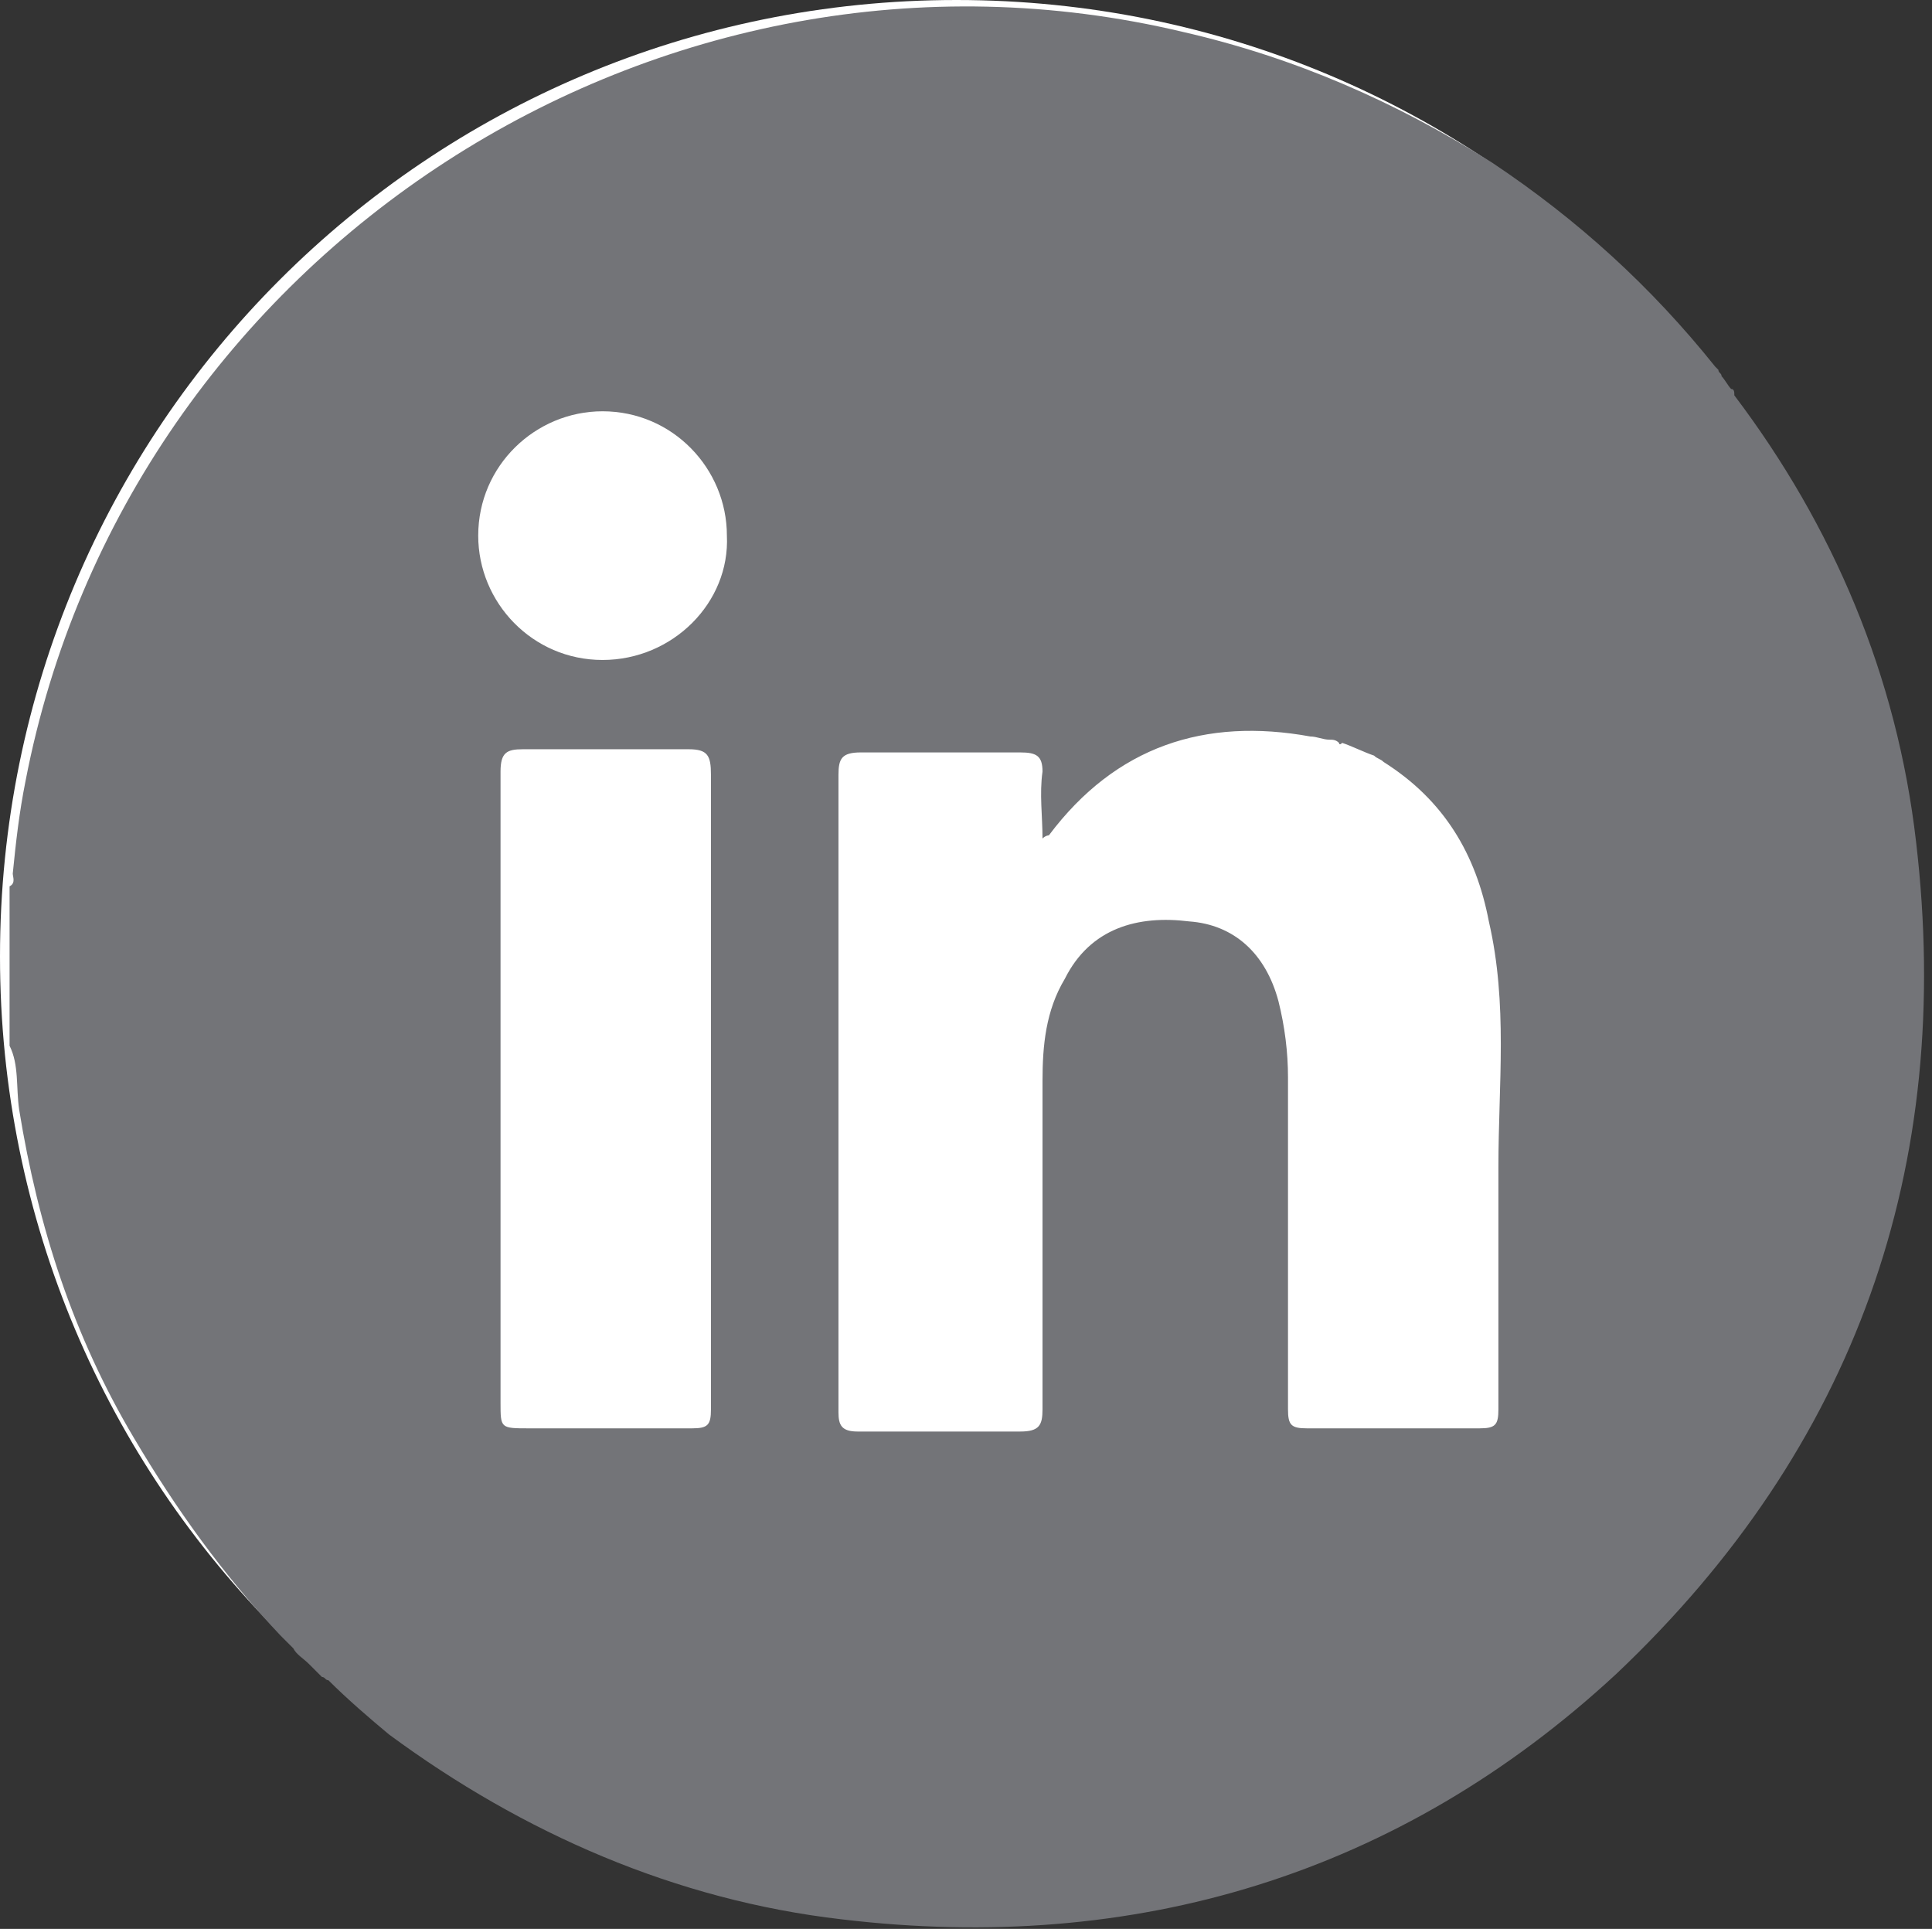
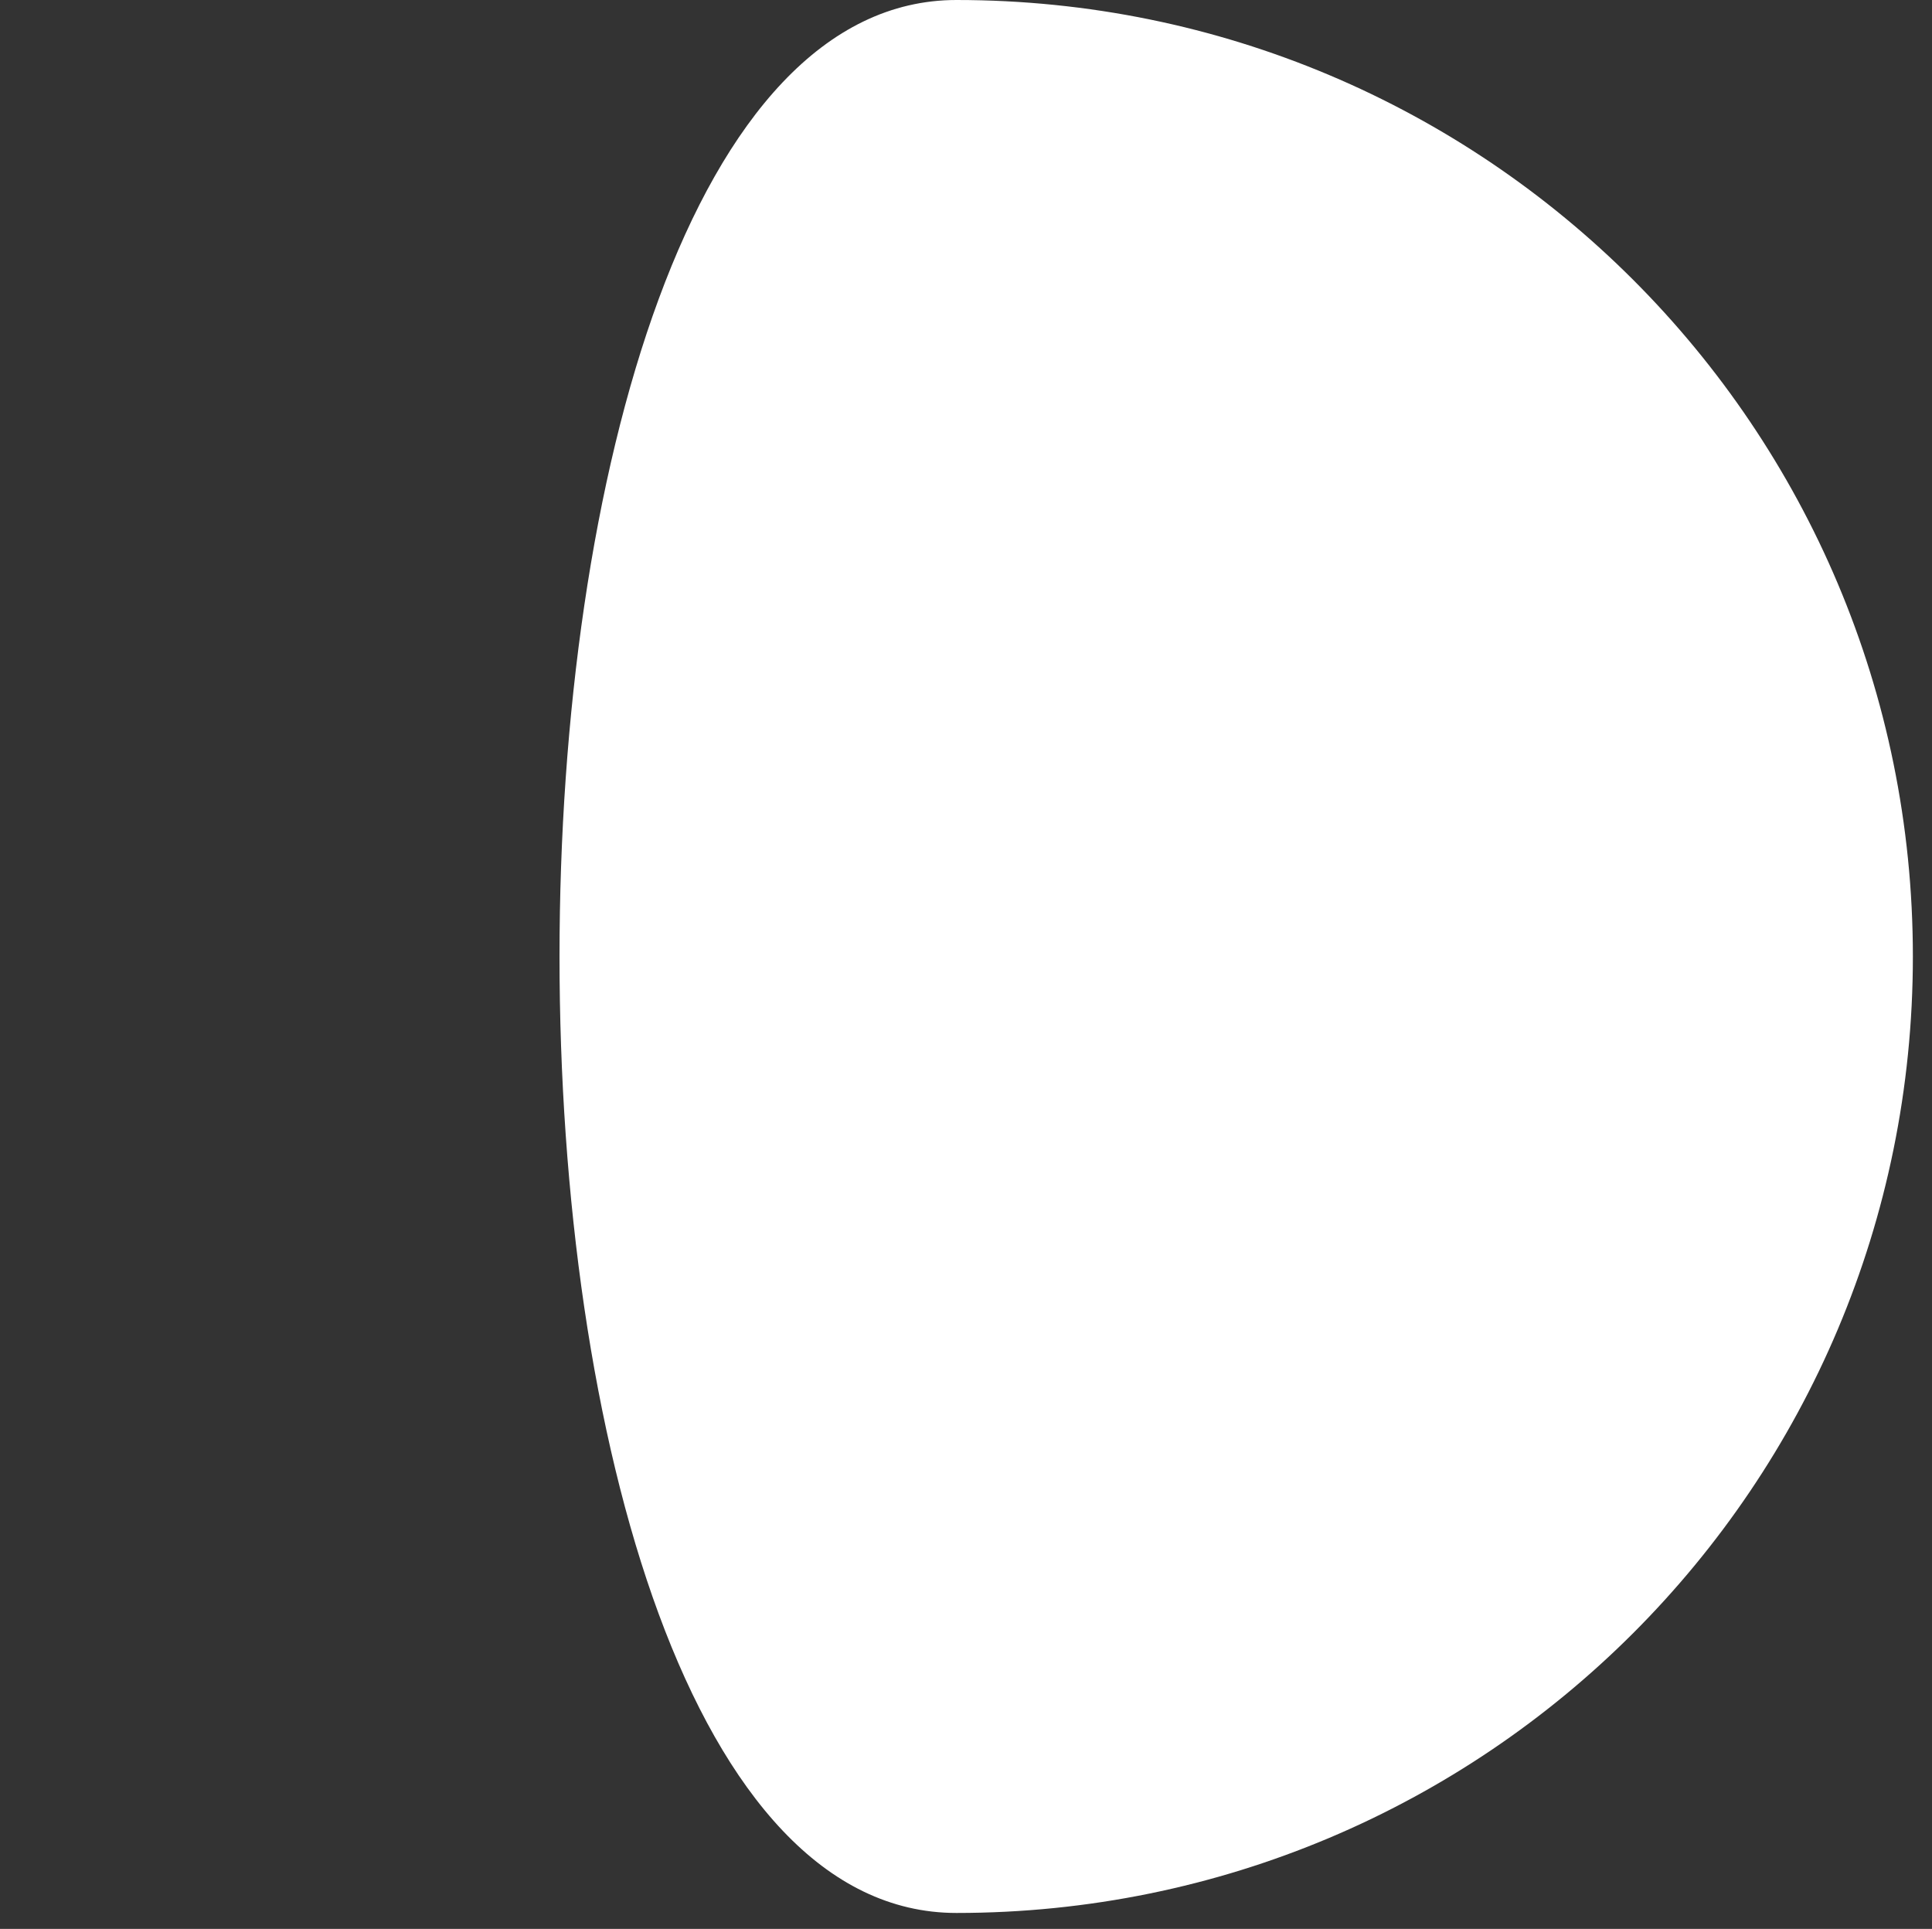
<svg xmlns="http://www.w3.org/2000/svg" version="1.1" id="Layer_1" x="0px" y="0px" viewBox="0 0 60.6 60.5" style="enable-background:new 0 0 60.6 60.5;" xml:space="preserve">
  <rect x="0" y="0" width="60.6" height="60.5" fill="#333333" stroke="none" />
  <style type="text/css">
	.st0{fill:#FFFFFF;}
	.st1{fill:#737478;}
</style>
-   <path class="st0" d="M30,60c16.6,0,30-13.4,30-30S46.6,0,30,0S0,13.4,0,30S13.4,60,30,60" />
-   <path class="st1" d="M60.1,26.4c-0.6-5.2-2.6-9.9-5.7-14c0-0.1,0-0.2-0.1-0.2c-0.1-0.1-0.2-0.3-0.3-0.4c0-0.1-0.1-0.1-0.1-0.2  c0,0,0,0,0,0c0,0-0.1-0.1-0.1-0.1c0,0,0,0,0,0c-2-2.5-4.3-4.6-7-6.4c-3-1.9-6.2-3.3-9.7-4.1C20.7-2.9,4,7.9,0.8,24.5  c-0.2,1-0.3,1.9-0.4,2.9c0,0.1,0.1,0.3-0.1,0.4c0,1.7,0,3.3,0,5c0.3,0.6,0.2,1.3,0.3,2c0.6,3.7,1.7,7.1,3.6,10.3  c1.3,2.2,2.8,4.3,4.6,6.2c0.1,0.1,0.3,0.3,0.4,0.4c0.1,0.2,0.3,0.3,0.5,0.5c0.1,0.1,0.1,0.1,0.2,0.2c0,0,0,0,0,0l0,0c0,0,0,0,0,0  c0,0,0,0,0,0c0,0,0.1,0.1,0.1,0.1c0,0,0,0,0,0c0,0,0.1,0.1,0.1,0.1c0,0,0,0,0,0c0.1,0,0.1,0.1,0.2,0.1c0.6,0.6,1.3,1.2,1.9,1.7  c4.2,3.1,9,5.2,14.2,5.8c9.2,1.1,17.5-1.4,24.3-7.7C58.2,45.4,61.3,36.6,60.1,26.4z M22.3,44.2c0,0.5-0.1,0.6-0.6,0.6  c-1.7,0-3.4,0-5.1,0c-0.9,0-0.9,0-0.9-0.8c0-0.2,0-0.5,0-0.7c0-6.4,0-12.7,0-19.1c0-0.6,0.2-0.7,0.7-0.7c1.7,0,3.5,0,5.2,0  c0.6,0,0.7,0.2,0.7,0.8c0,4,0,7.9,0,11.9c0,0.2,0,0.4,0,0.6C22.3,39.2,22.3,41.7,22.3,44.2z M18.9,20.7c-2.2,0-3.9-1.8-3.9-3.9  c0-2.2,1.8-3.9,3.9-3.9c2.2,0,3.9,1.8,3.9,3.9C22.9,18.9,21.1,20.7,18.9,20.7z M47,36.6c0,2.5,0,5.1,0,7.6c0,0.5-0.1,0.6-0.6,0.6  c-1.8,0-3.6,0-5.4,0c-0.5,0-0.6-0.1-0.6-0.6c0-3.5,0-7,0-10.4c0-0.8-0.1-1.6-0.3-2.4c-0.4-1.5-1.4-2.4-2.8-2.5  c-1.6-0.2-3.1,0.2-3.9,1.8c-0.6,1-0.7,2.1-0.7,3.2c0,3.4,0,6.9,0,10.3c0,0.5-0.1,0.7-0.7,0.7c-1.7,0-3.4,0-5.1,0  c-0.5,0-0.6-0.2-0.6-0.6c0-1.9,0-3.8,0-5.8c0-0.8,0-1.6,0-2.4c0-3.9,0-7.9,0-11.8c0-0.5,0.1-0.7,0.7-0.7c1.7,0,3.3,0,5,0  c0.5,0,0.7,0.1,0.7,0.6c-0.1,0.7,0,1.4,0,2.1c0.1-0.1,0.2-0.1,0.2-0.1c2.1-2.8,4.9-3.7,8.2-3.1c0.2,0,0.4,0.1,0.6,0.1  c0.1,0,0.2,0,0.3,0.1c0,0,0,0.1,0.1,0c0.3,0.1,0.7,0.3,1,0.4c0.1,0.1,0.2,0.1,0.3,0.2c1.9,1.2,2.9,2.9,3.3,5  C47.3,31.5,47,34,47,36.6z" />
+   <path class="st0" d="M30,60c16.6,0,30-13.4,30-30S46.6,0,30,0S13.4,60,30,60" />
</svg>